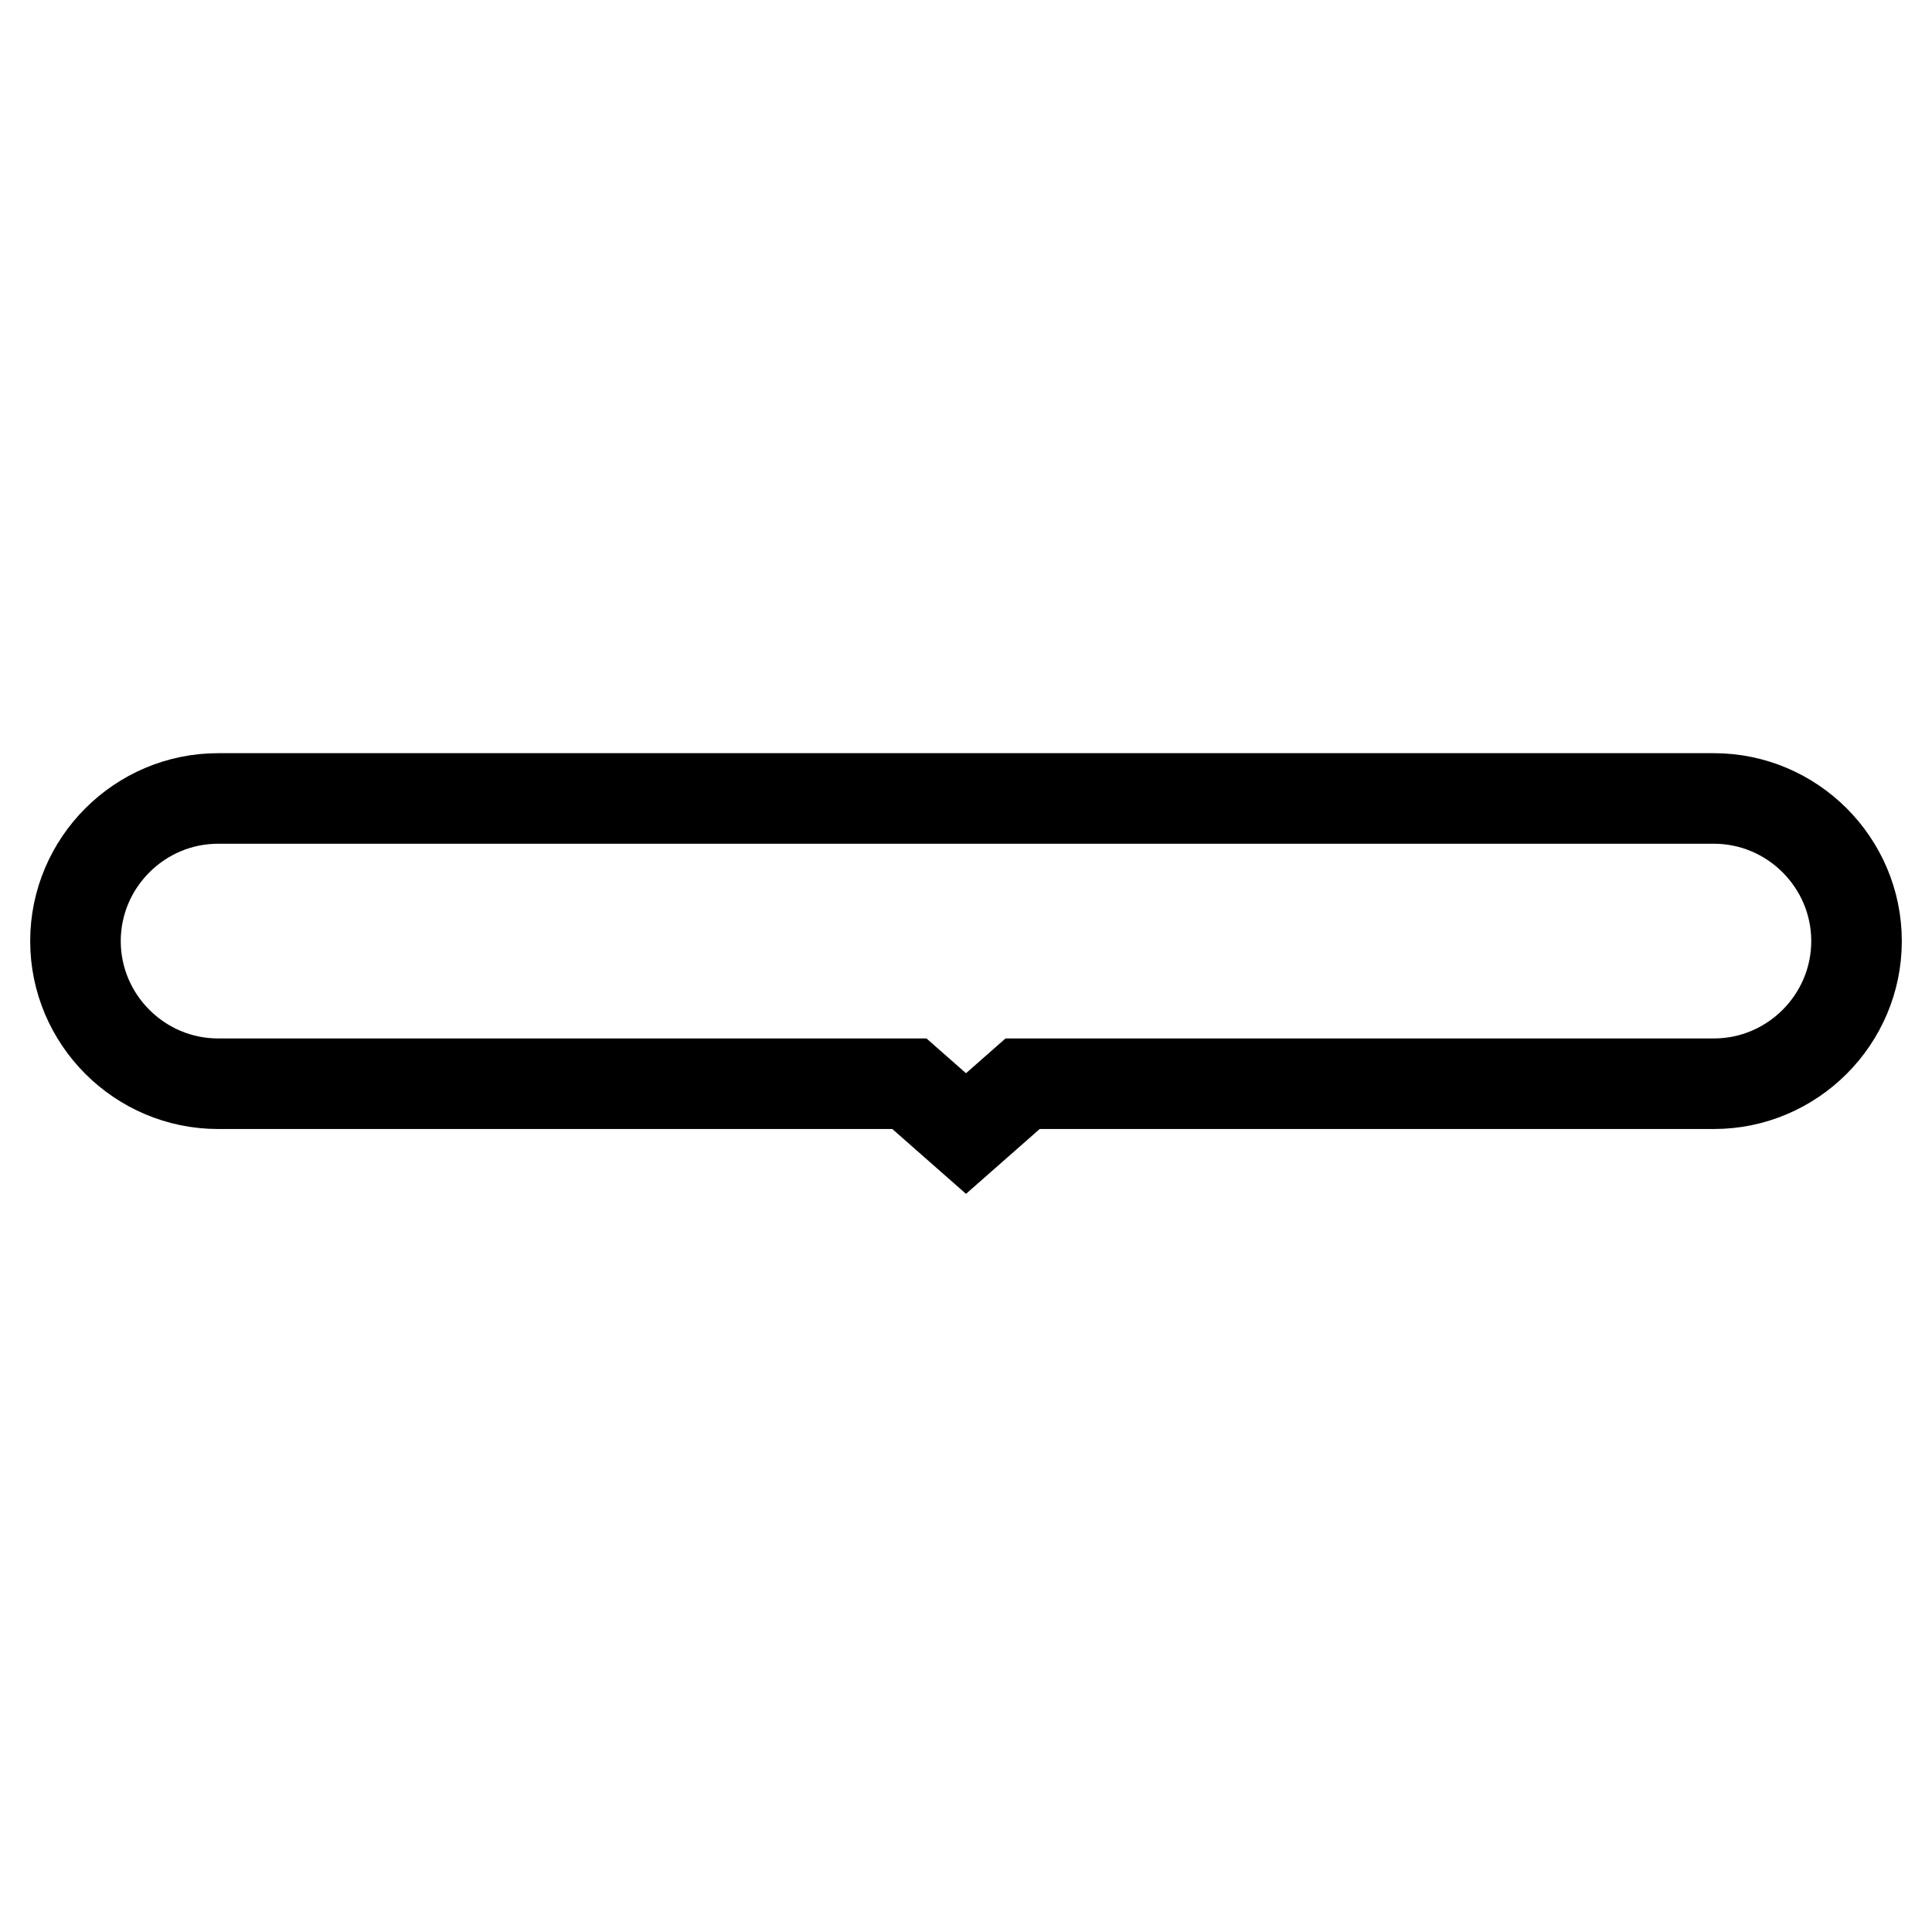
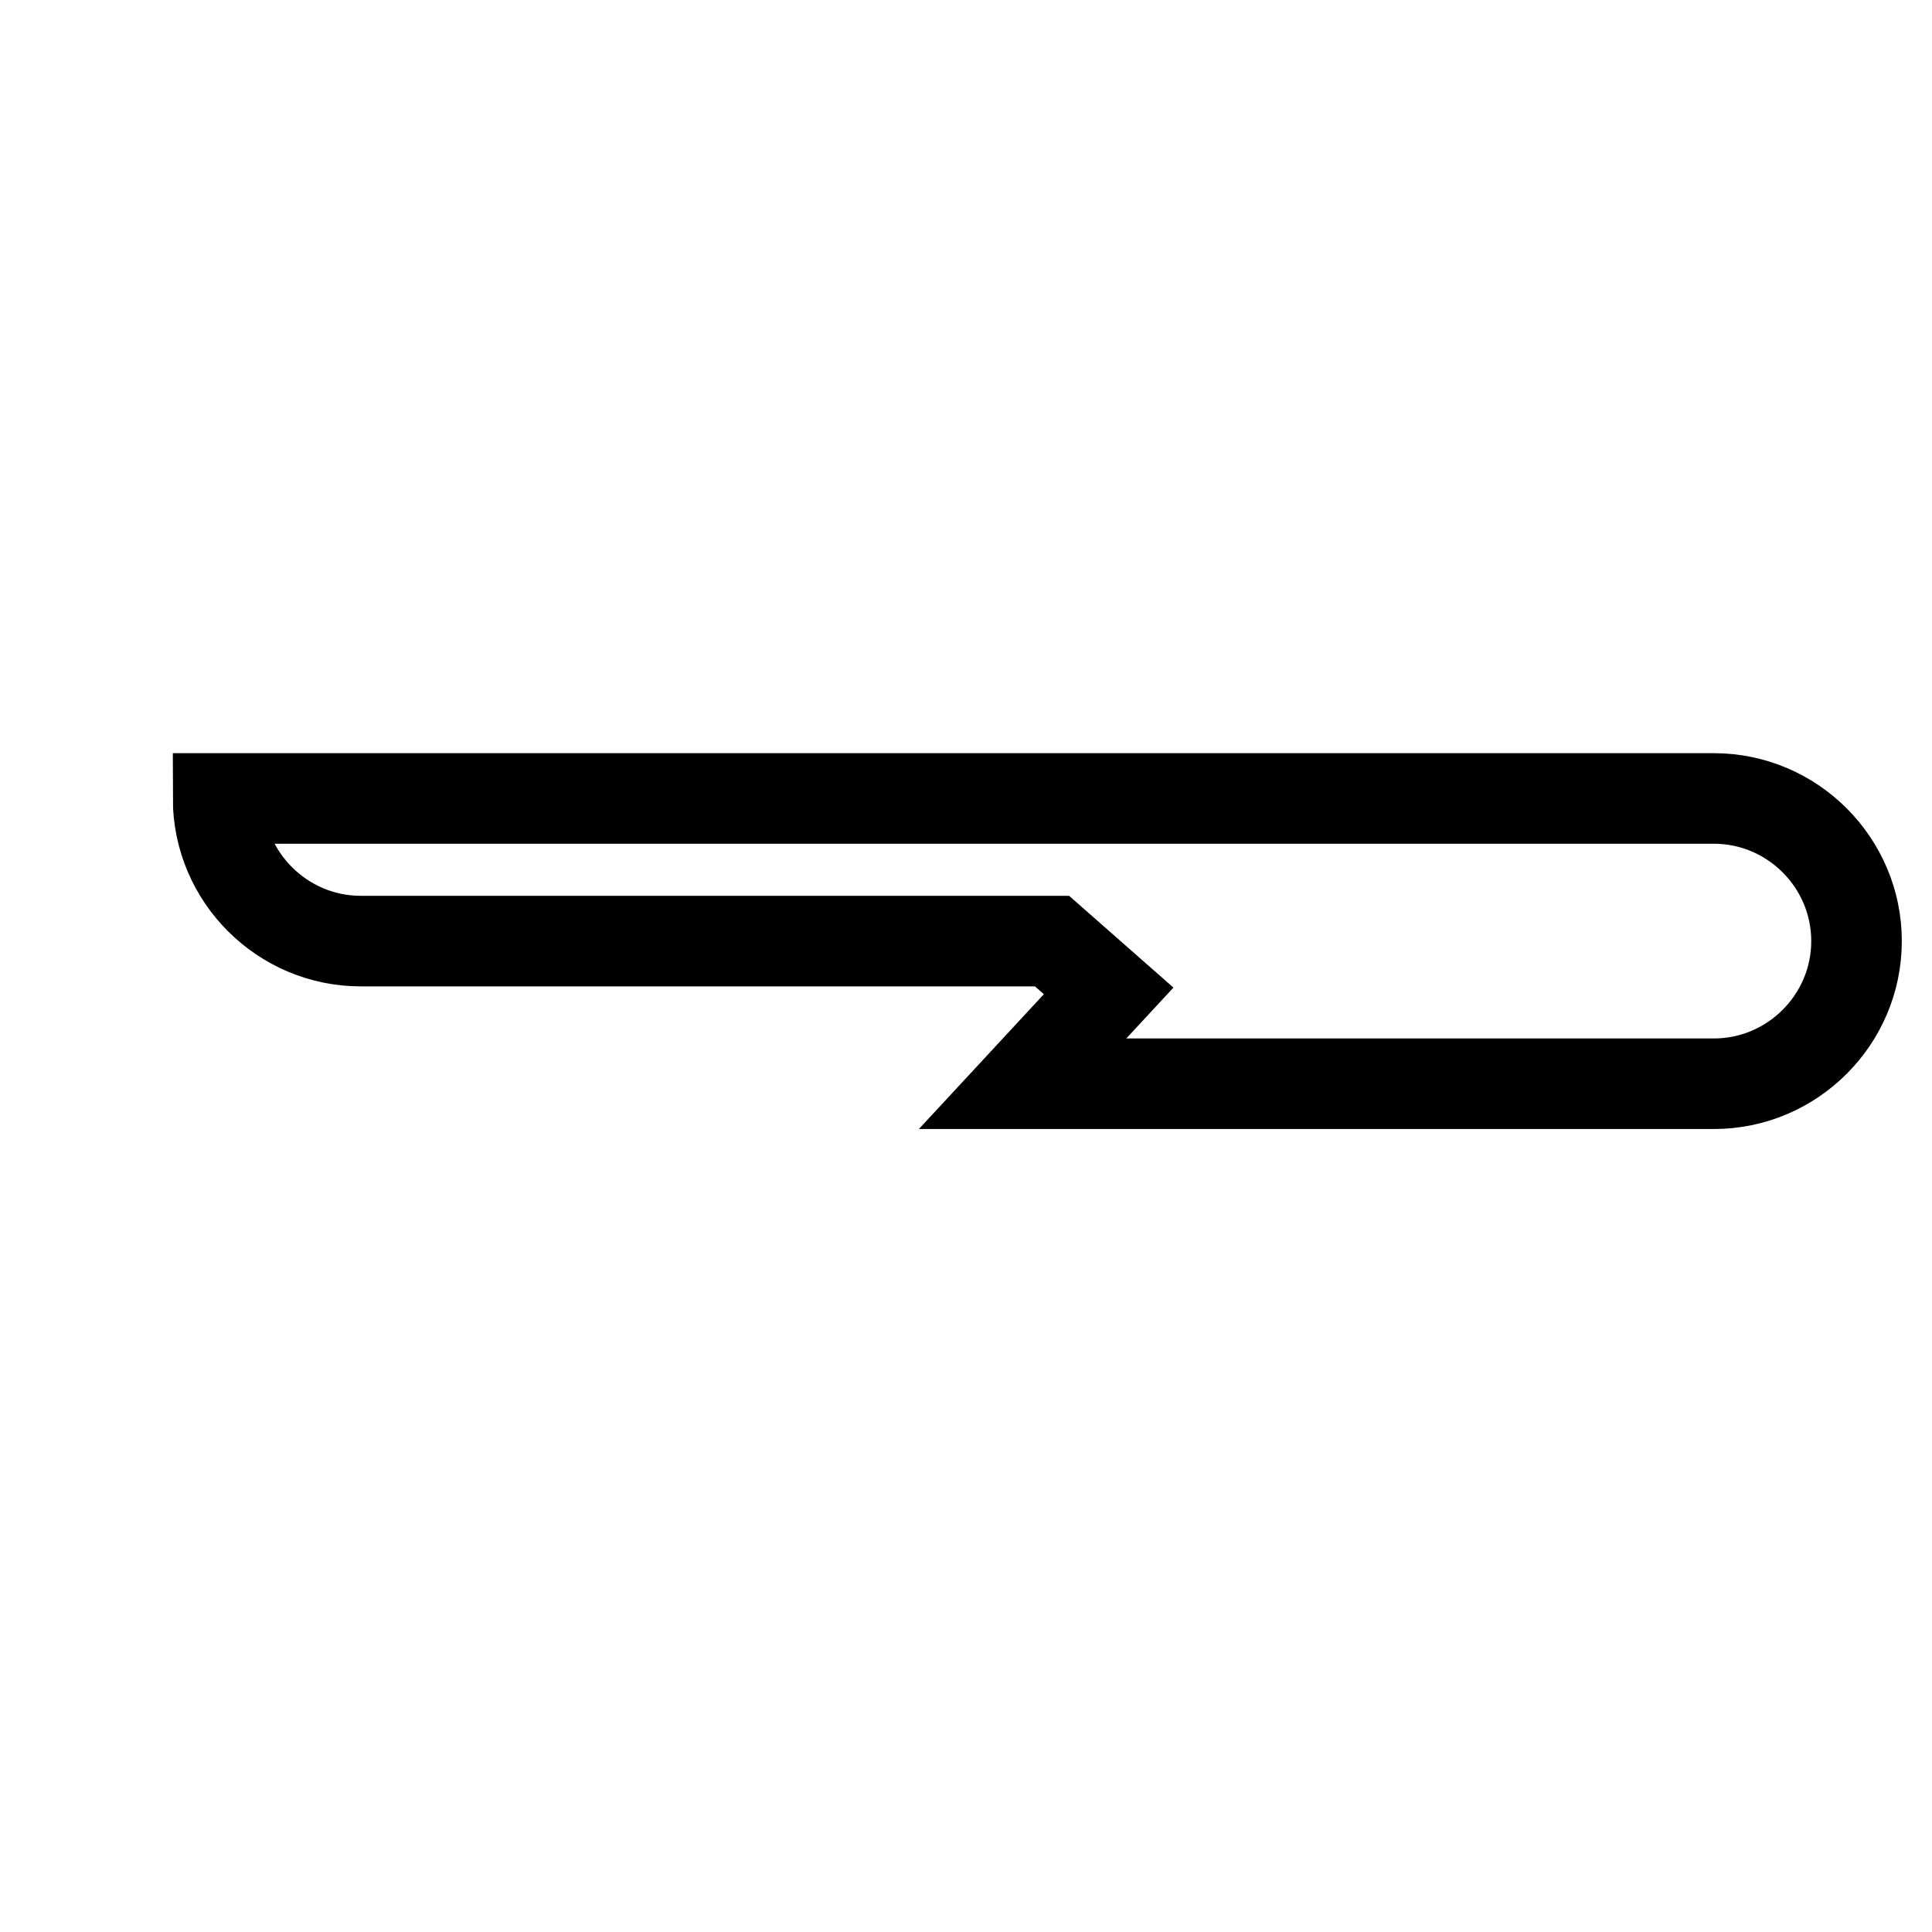
<svg xmlns="http://www.w3.org/2000/svg" version="1.1" x="0px" y="0px" viewBox="0 0 256 256" enable-background="new 0 0 256 256" xml:space="preserve">
  <g>
    <g>
-       <path stroke-width="12" fill-opacity="0" stroke="#000000" d="M135.5,143.6h91.6c10.4,0,18.9-8.5,18.9-18.9c0-10.4-8.5-18.9-18.9-18.9H28.9c-10.4,0-18.9,8.5-18.9,18.9c0,10.4,8.5,18.9,18.9,18.9h91.6l7.5,6.6L135.5,143.6z" />
+       <path stroke-width="12" fill-opacity="0" stroke="#000000" d="M135.5,143.6h91.6c10.4,0,18.9-8.5,18.9-18.9c0-10.4-8.5-18.9-18.9-18.9H28.9c0,10.4,8.5,18.9,18.9,18.9h91.6l7.5,6.6L135.5,143.6z" />
    </g>
  </g>
</svg>